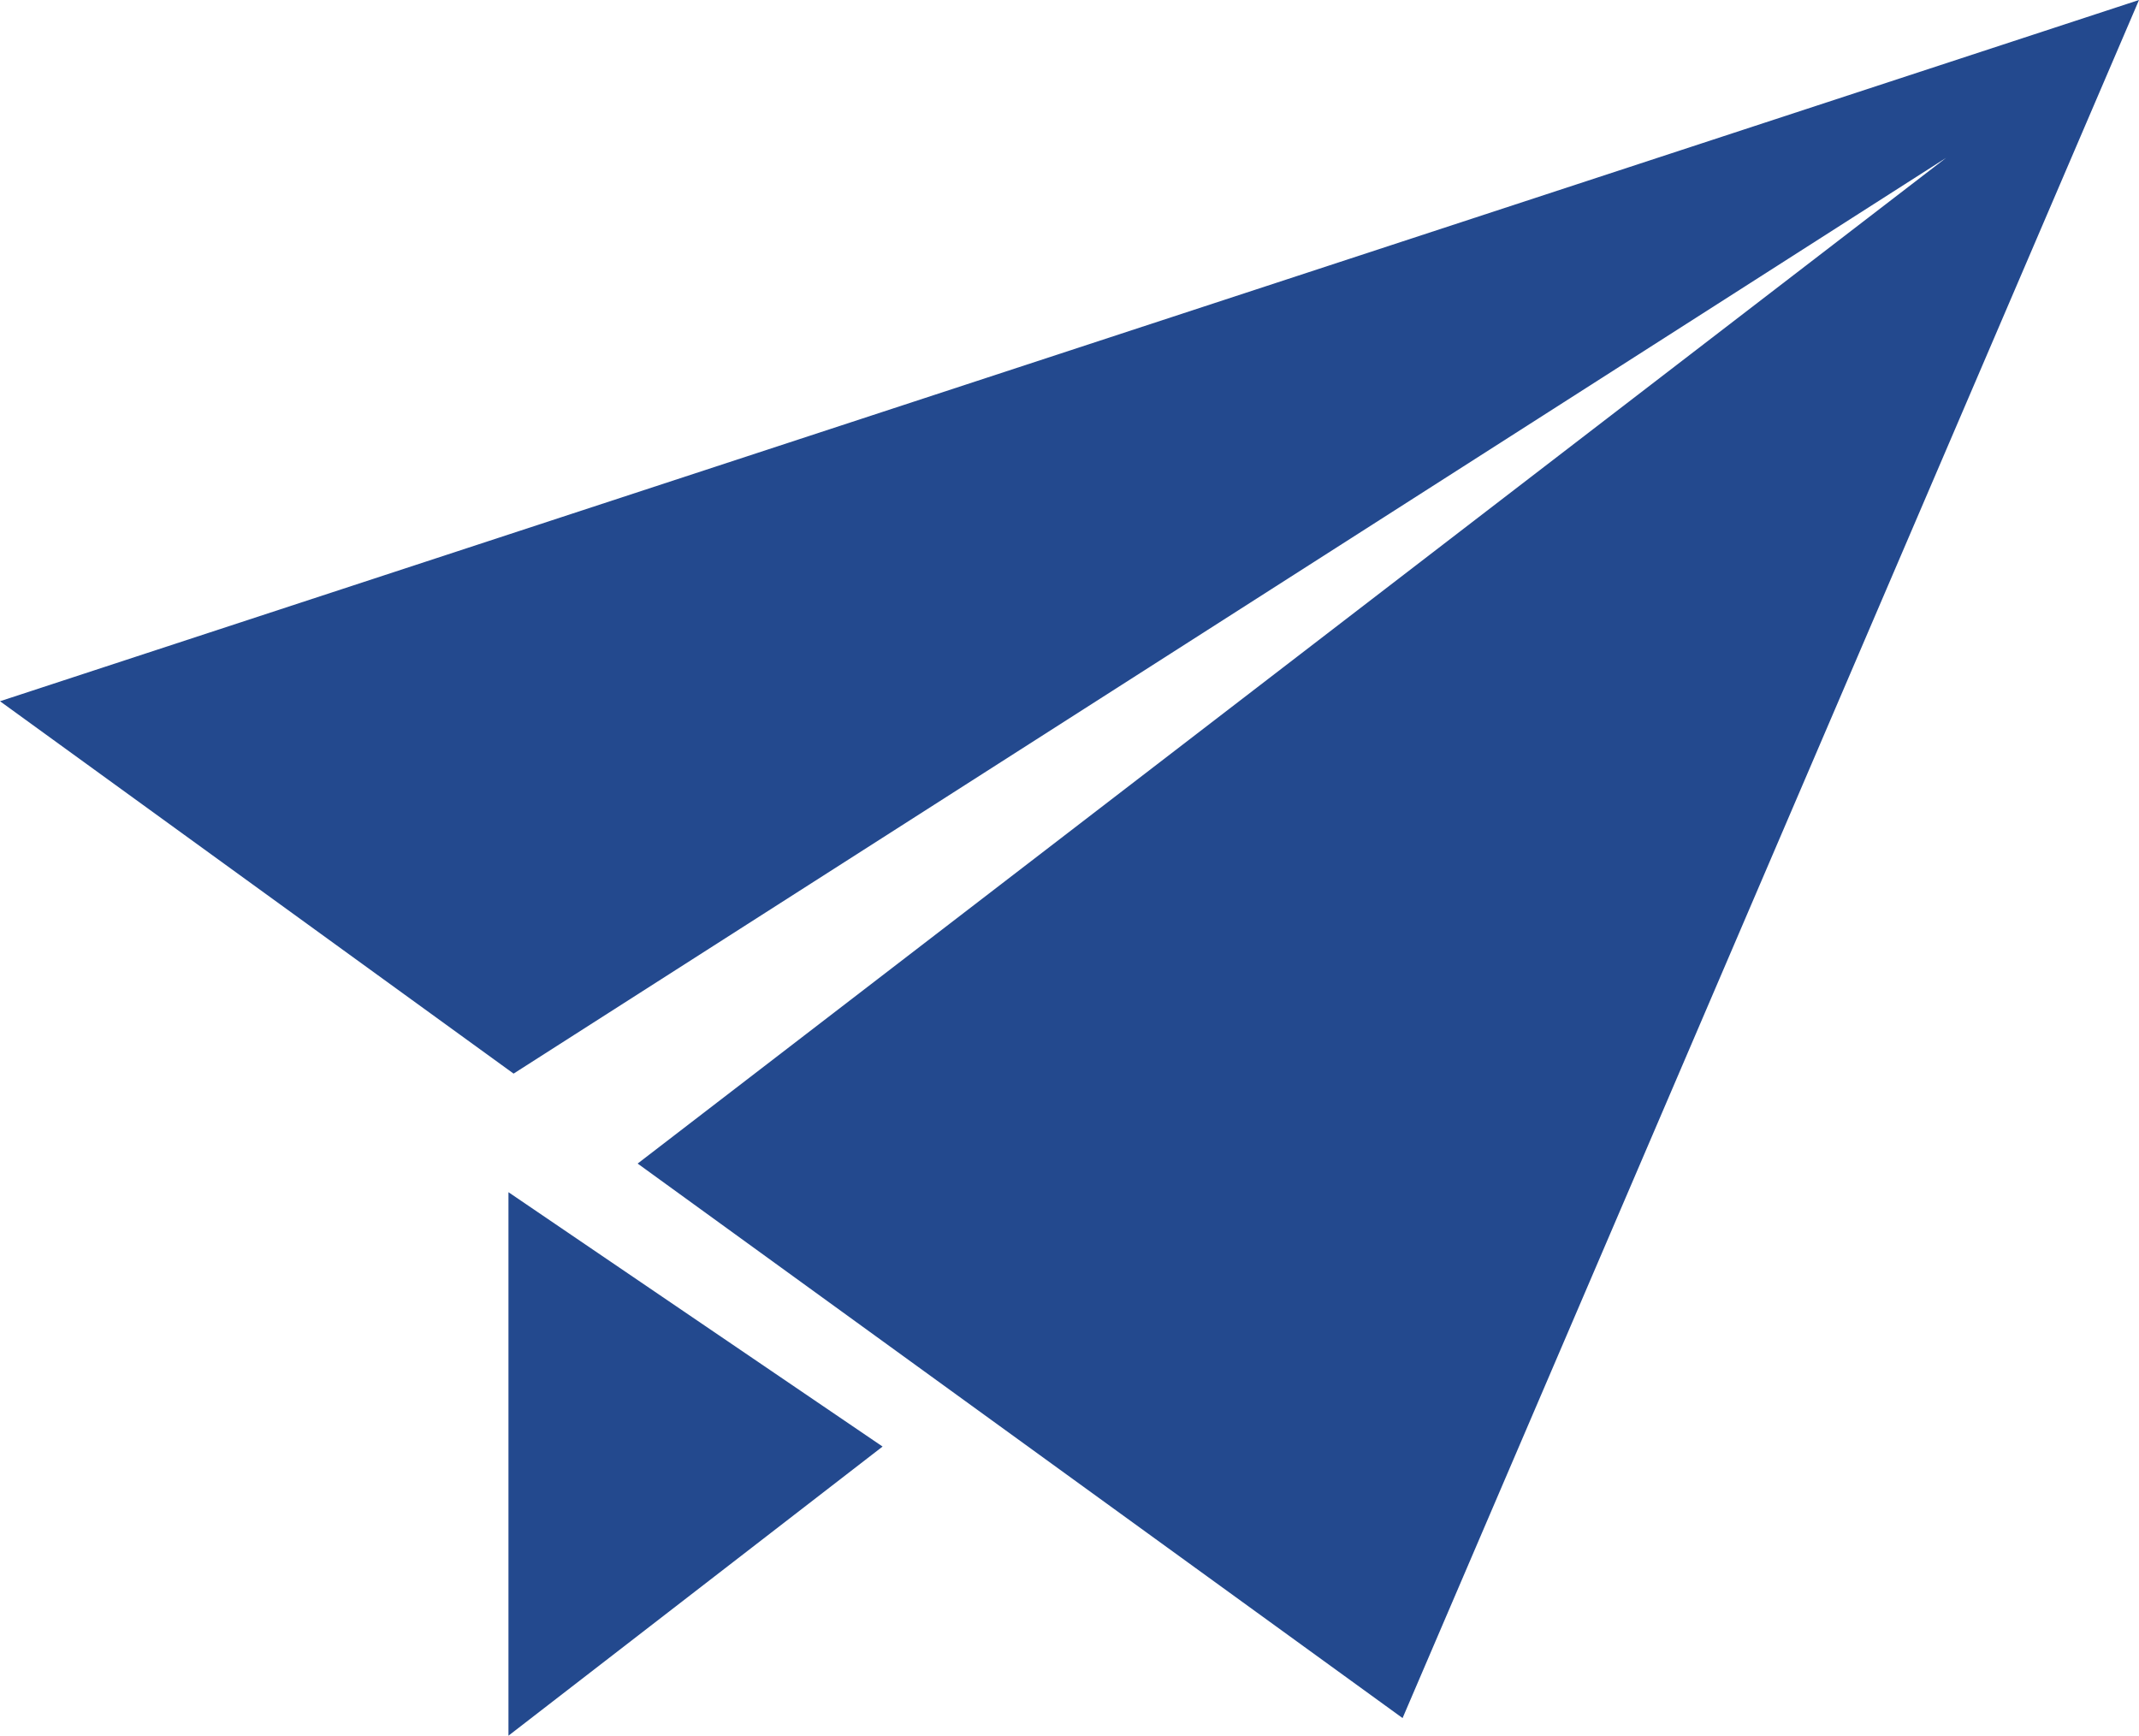
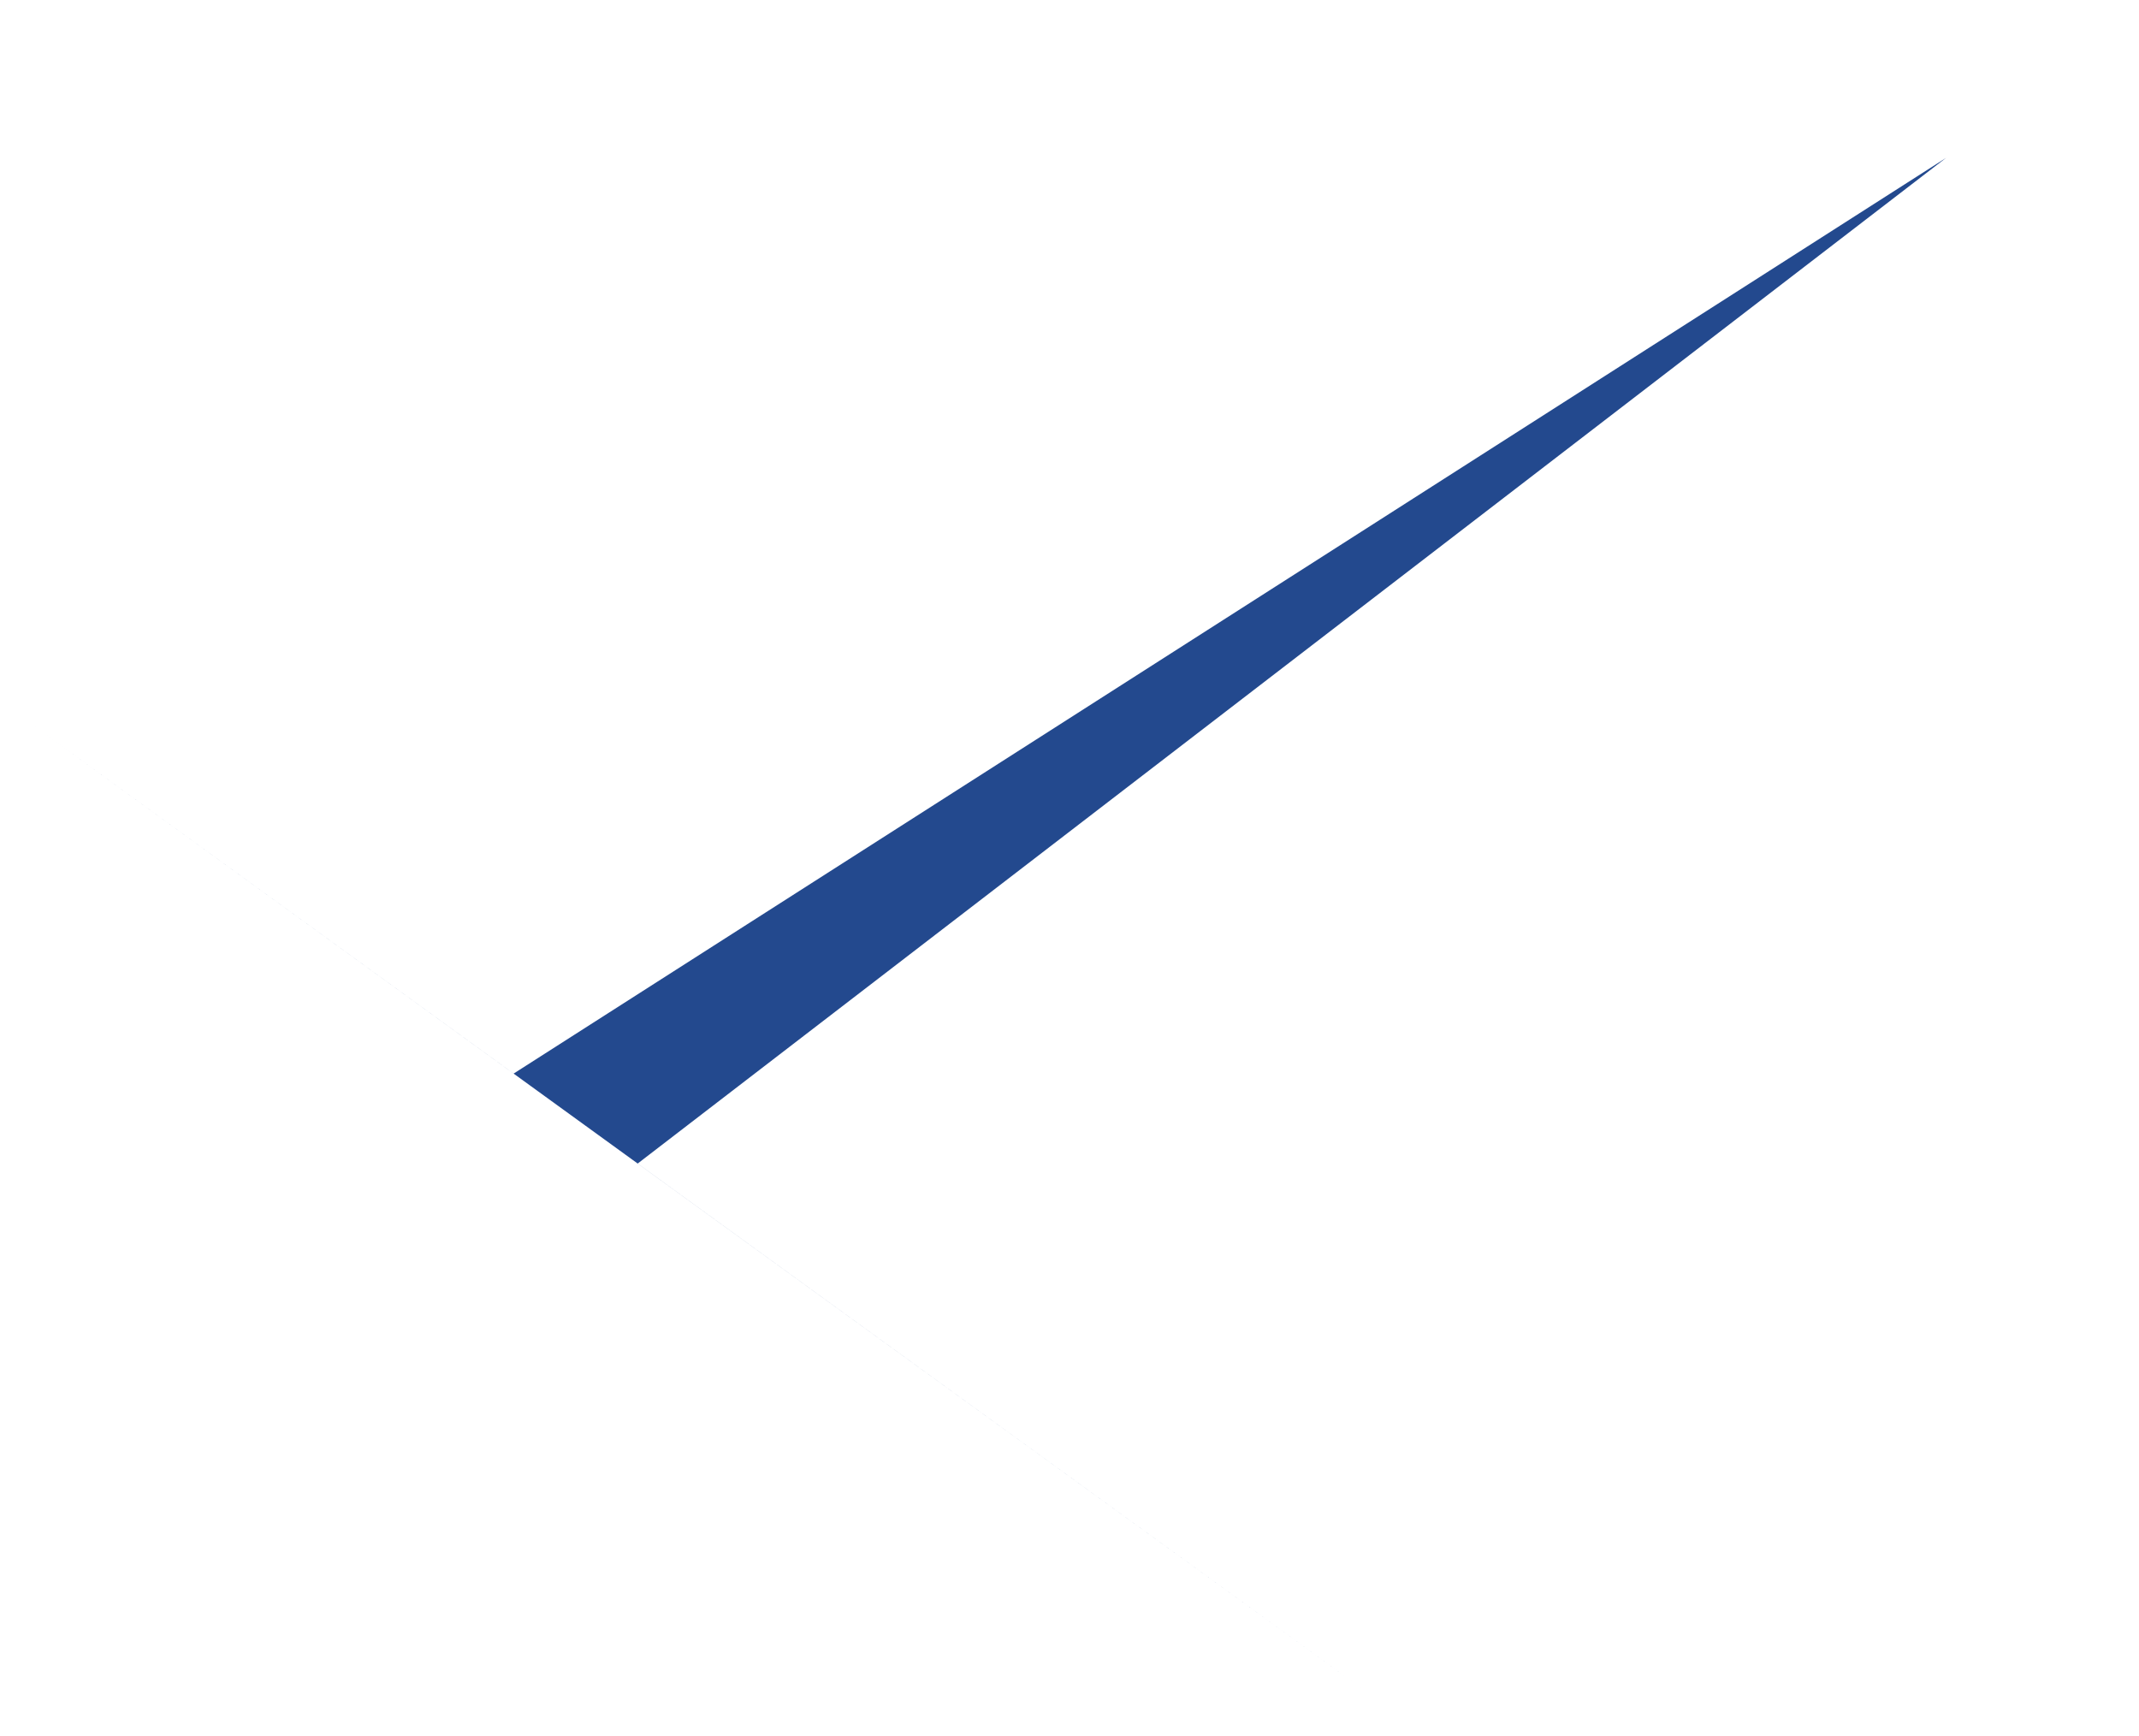
<svg xmlns="http://www.w3.org/2000/svg" width="87.178" height="70.741" viewBox="0 0 87.178 70.741">
  <defs>
    <style>.a{fill:#23498e;}</style>
  </defs>
  <g transform="translate(0)">
-     <path class="a" d="M30.427,93.493,45.675,81.709,30.427,71.342Z" transform="translate(-9.704 -22.752)" />
-     <path class="a" d="M0,28.58,20.932,43.757,79.318,6.432,25.988,47.423l31.176,22.6L87.178,0Z" transform="translate(0 0)" />
+     <path class="a" d="M0,28.58,20.932,43.757,79.318,6.432,25.988,47.423l31.176,22.6Z" transform="translate(0 0)" />
  </g>
</svg>